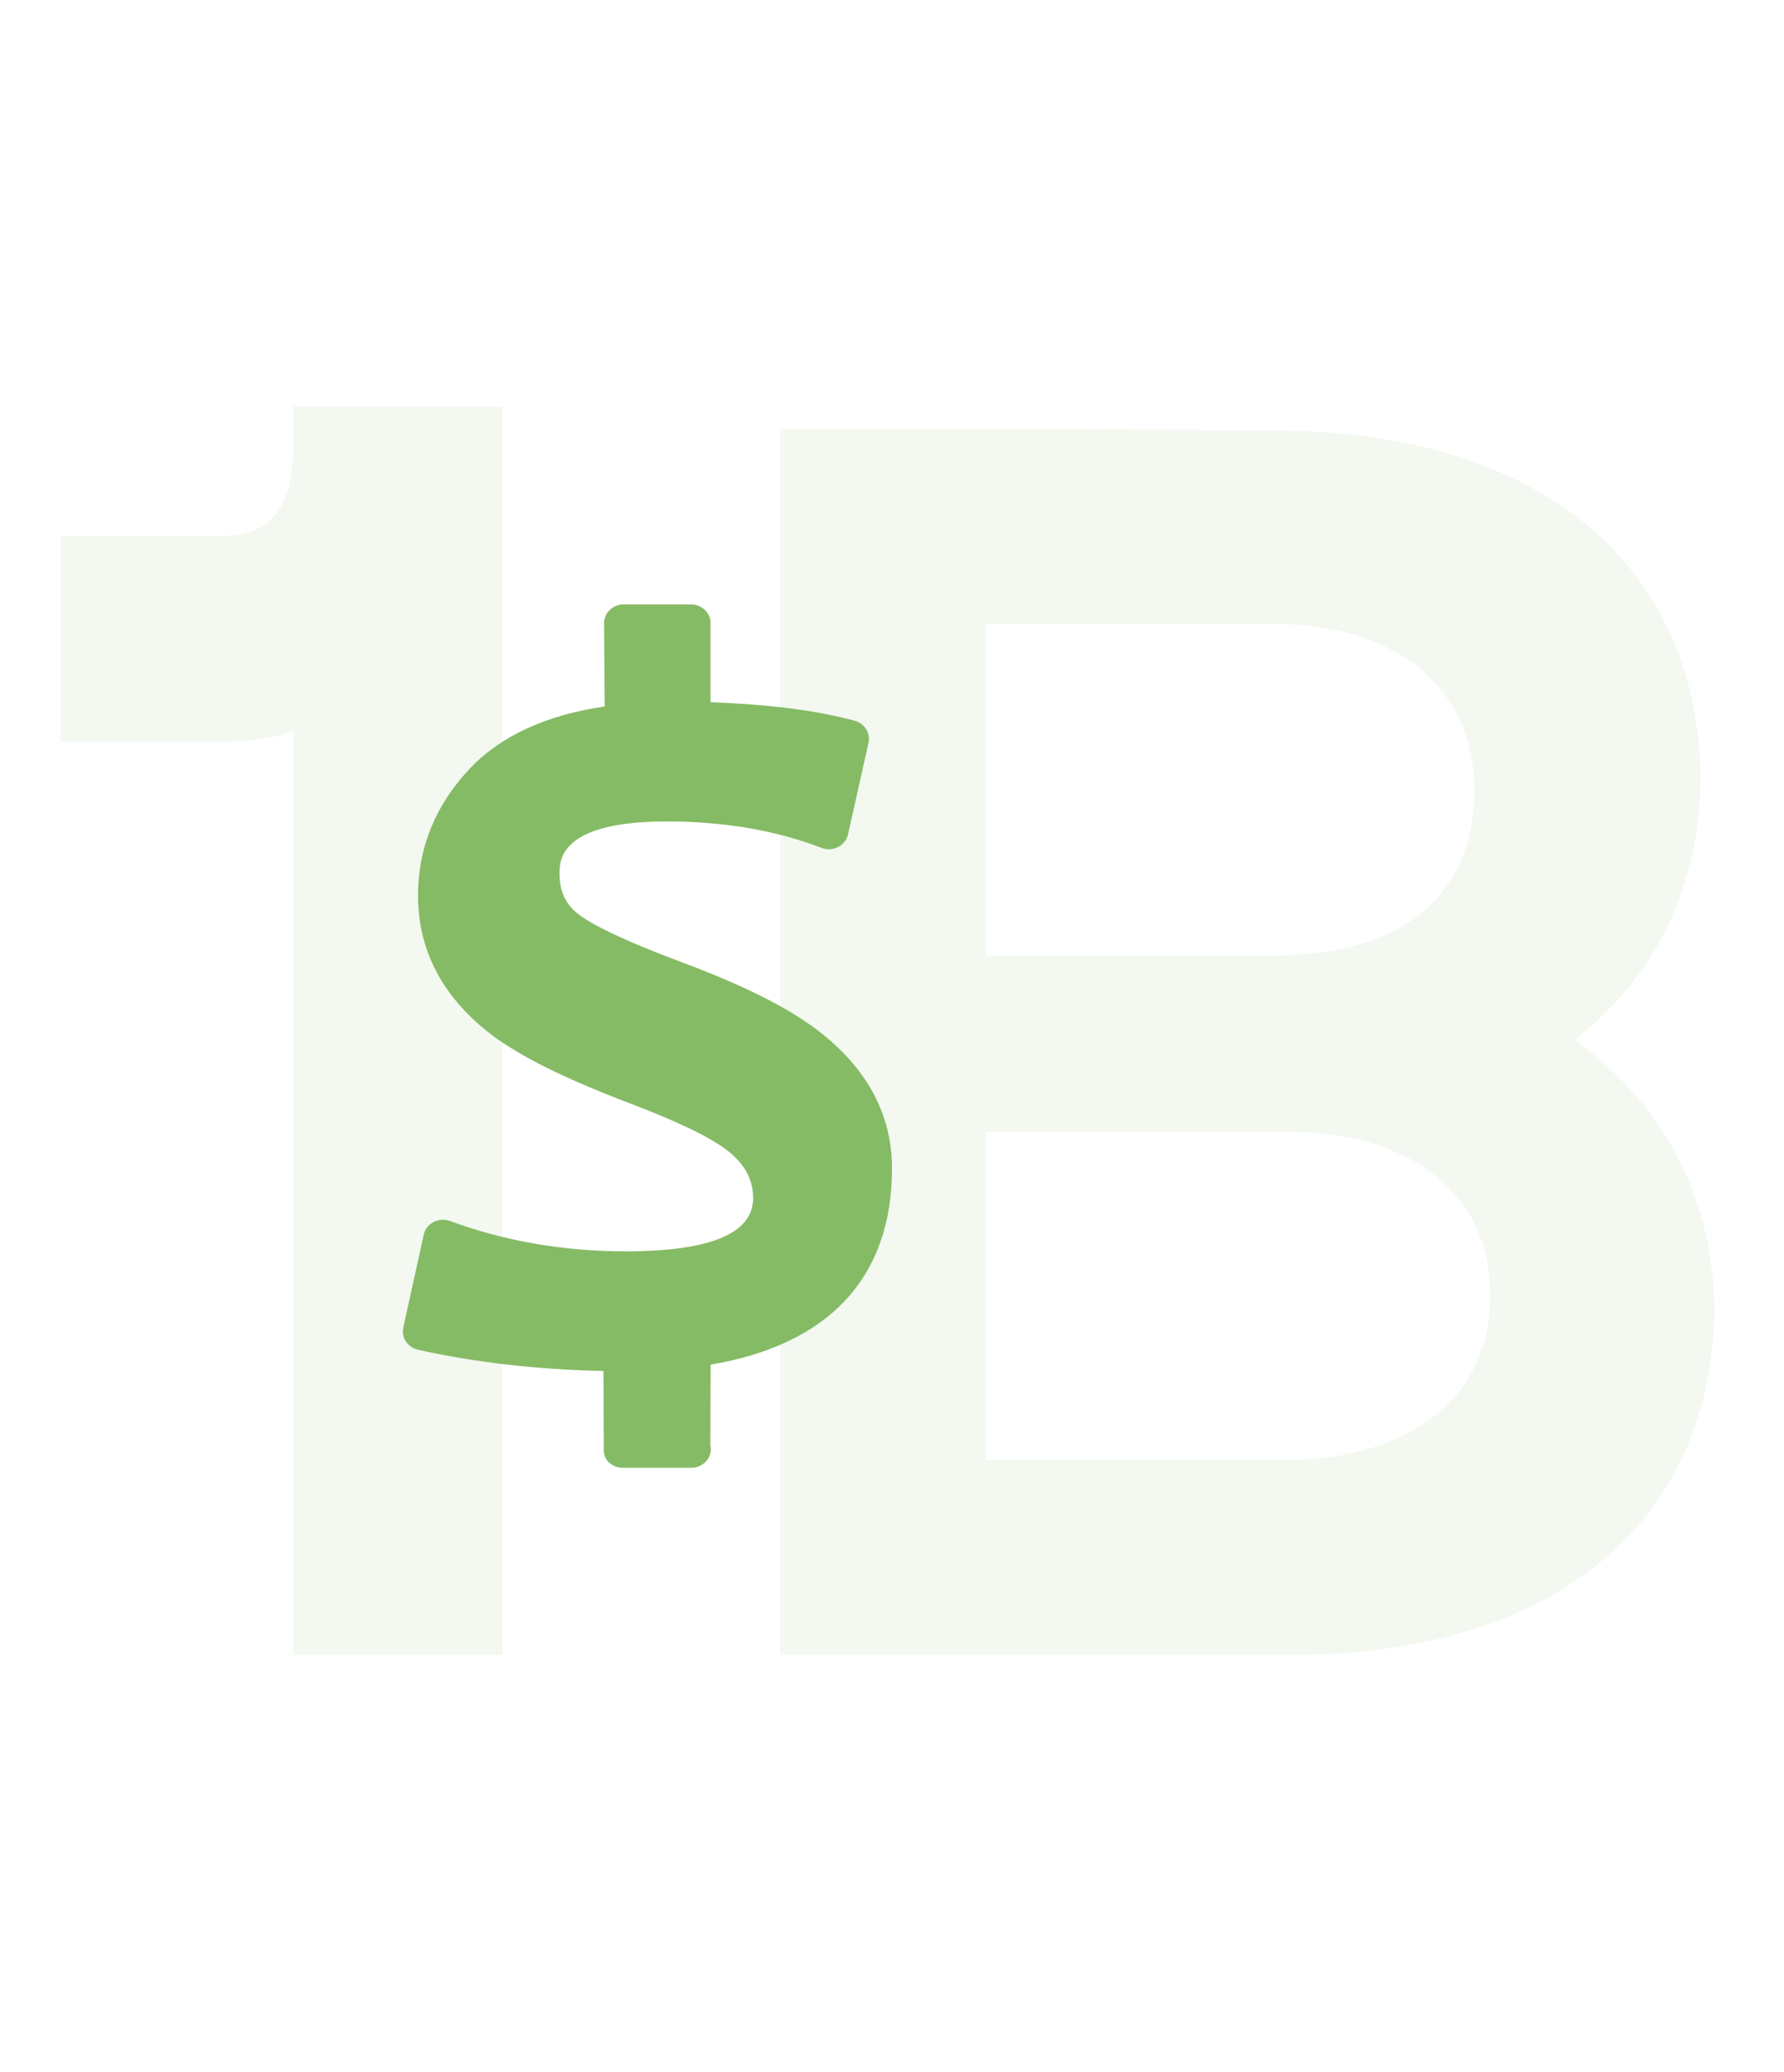
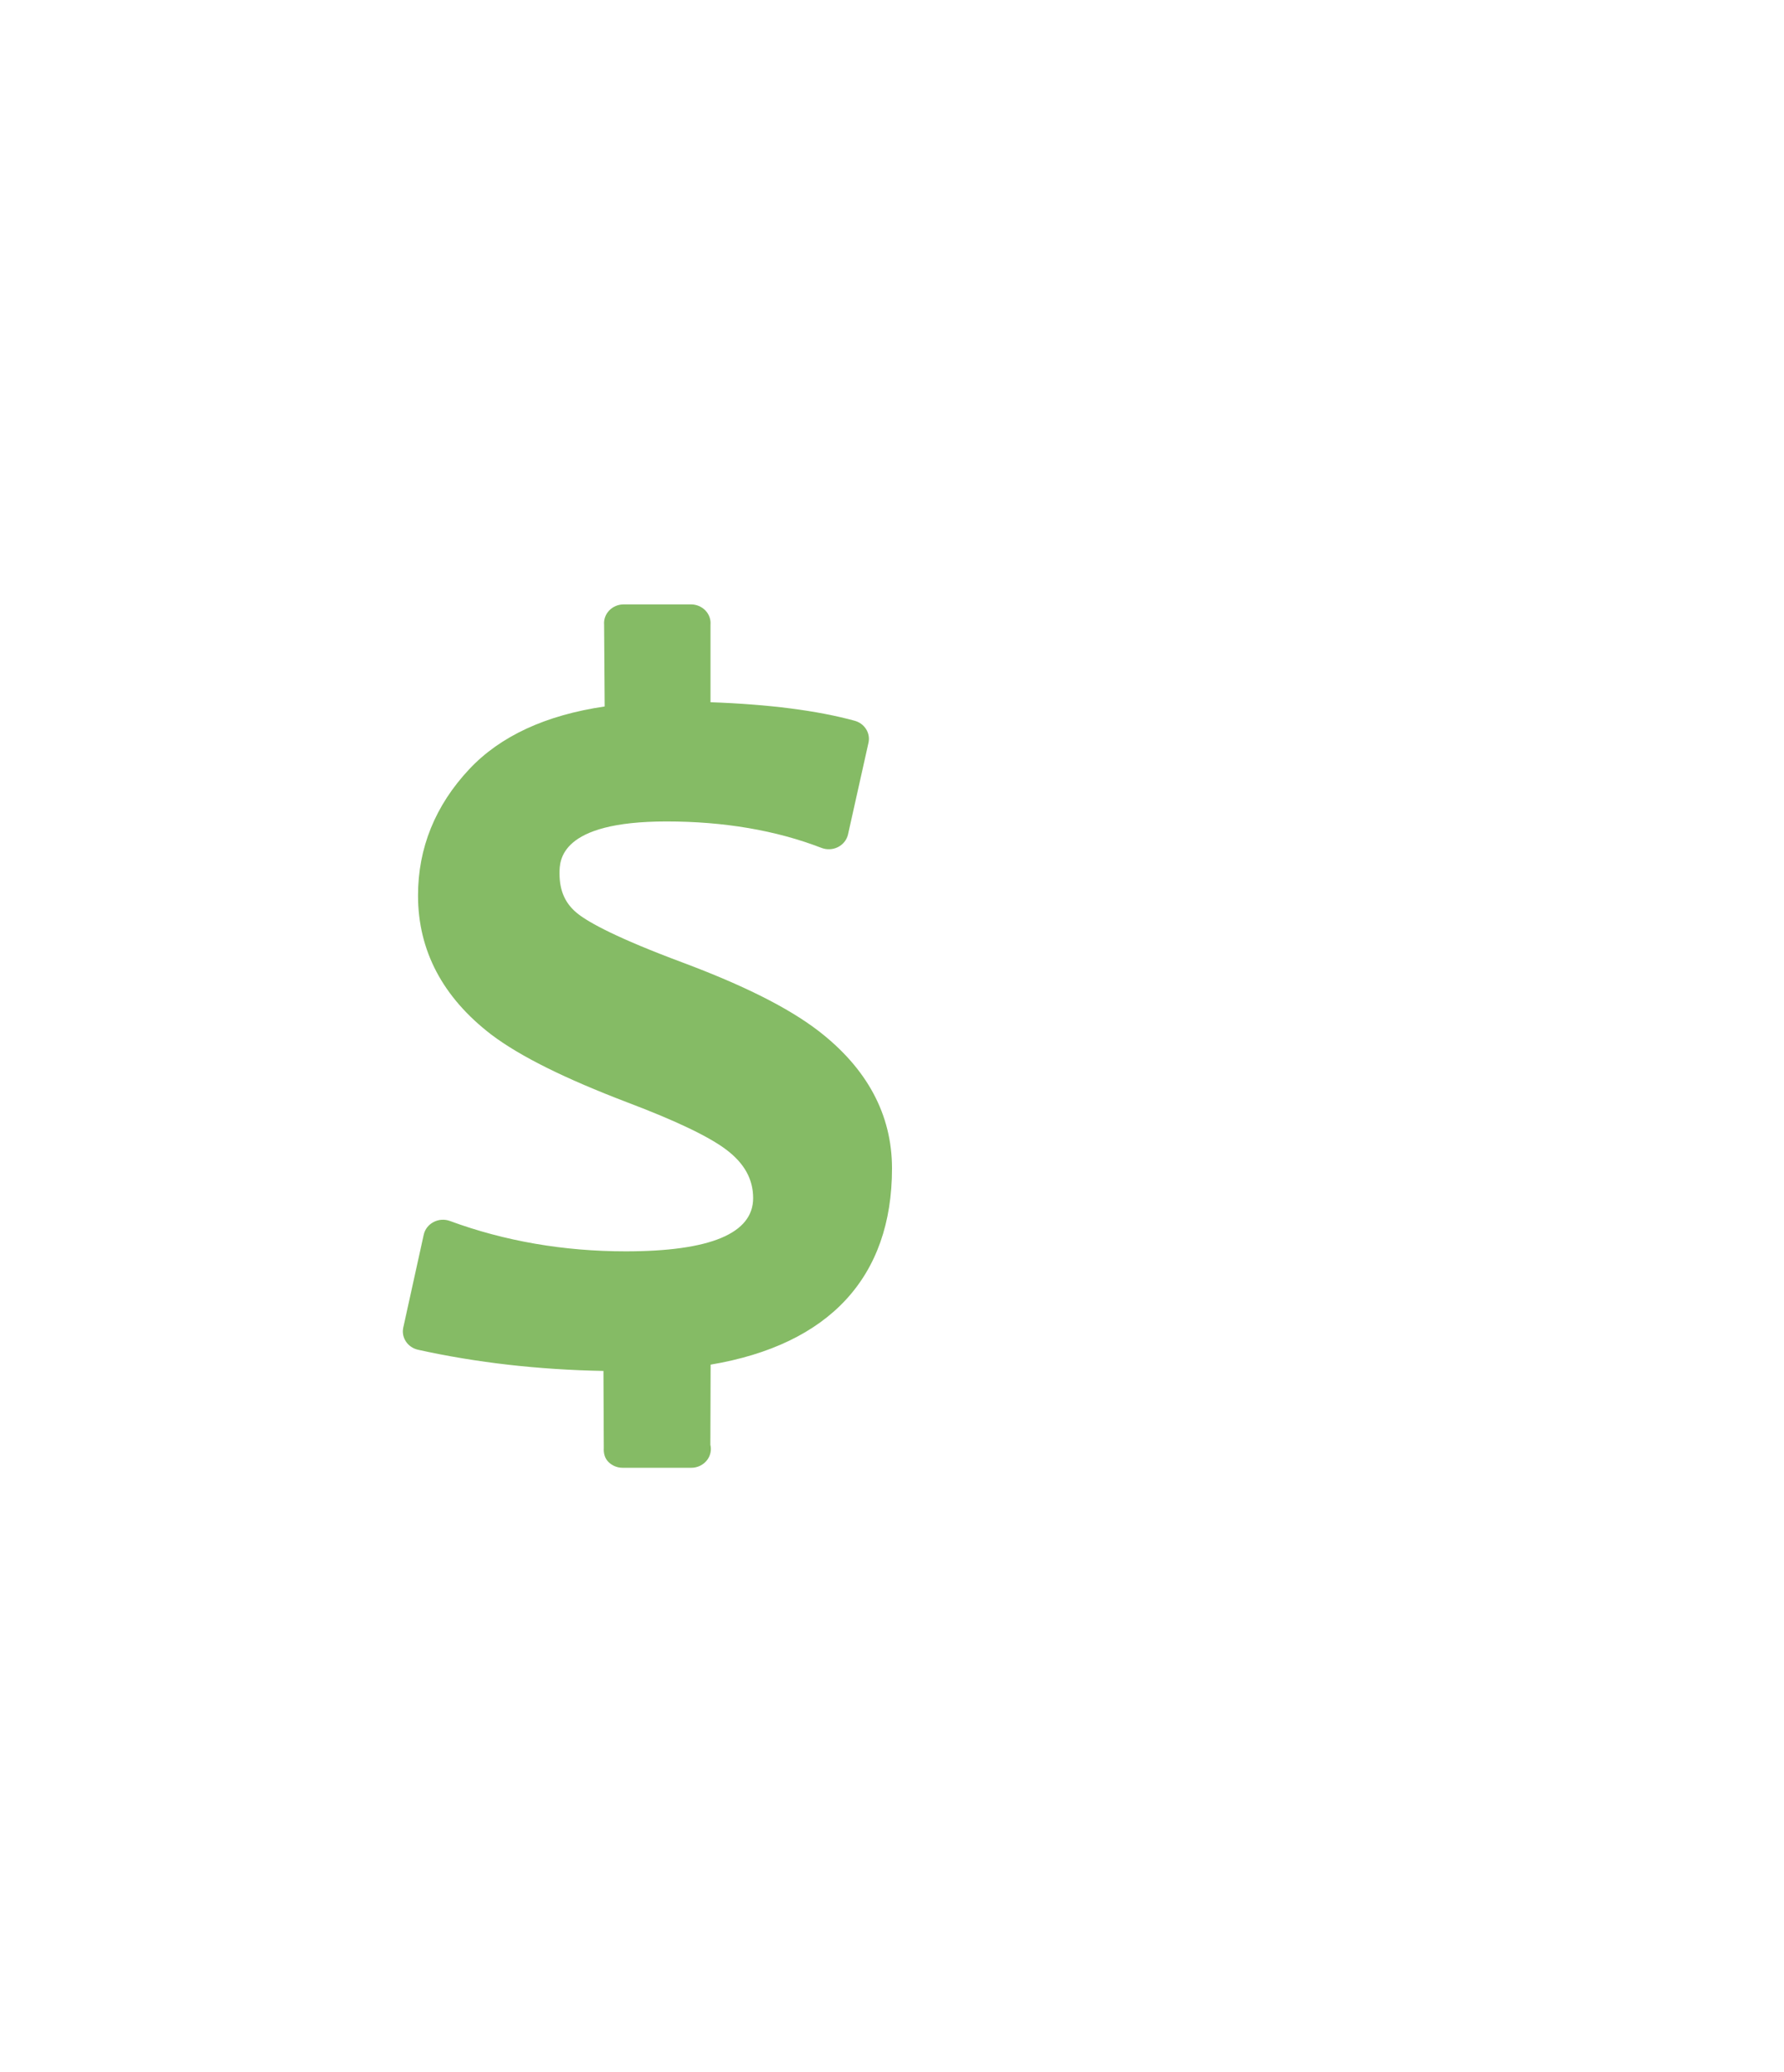
<svg xmlns="http://www.w3.org/2000/svg" fill="none" height="144" viewBox="0 0 124 144" width="124">
  <g fill="#85bb65">
-     <path d="m20.4 28.24v2.64c0 5.16-2.16 6.36-5.04 6.36h-11.16v14.28h11.76c1.56 0 3.12-.24 4.44-.72v64.2h14.52v-86.76zm98.757 62.64c-.12-8.04-3.84-14.4-9.72-18.6 5.4-4.2 8.64-10.32 8.76-18v-.12c-.12-15-11.28-24.24-29.64-24.24-3.24 0-13.44-.12-20.04-.12h-14.28v85.2h14.28 21.96c17.76-.24 28.56-9.36 28.68-24.12zm-30.72-47.52c9.36 0 13.8 5.04 14.04 10.92.24 6.72-3.6 12.12-14.04 12.12h-19.92v-23.04zm1.32 58.08h-21.24v-22.8h20.88c8.88 0 14.64 4.56 14.16 12.24-.48 7.56-7.44 10.56-13.8 10.56z" opacity=".1" />
    <path d="m56.855 71.614c-2.082-1.589-5.153-3.132-9.389-4.718-4.614-1.718-6.491-2.774-7.255-3.359-.901-.69-1.321-1.594-1.321-2.842 0-.893 0-3.61 7.438-3.61 3.992 0 7.616.618 10.77 1.837.374.145.795.124 1.151-.058.355-.181.61-.503.695-.881l1.421-6.366c.15-.672-.269-1.341-.961-1.53-2.603-.712-5.968-1.144-10.019-1.287v-5.387c.032-.364-.099-.723-.356-.991-.26-.268-.623-.421-1.002-.421h-4.677c-.381 0-.745.153-1.004.421-.259.268-.388.629-.356.992l.039 5.681c-4.099.599-7.261 2.063-9.415 4.36-2.361 2.52-3.559 5.473-3.559 8.776 0 3.826 1.715 7.08 5.106 9.676 1.986 1.497 5.082 3.038 9.468 4.711 3.342 1.264 5.649 2.366 6.855 3.279 1.254.948 1.864 2.049 1.864 3.364 0 2.453-2.98 3.698-8.859 3.698-4.306 0-8.414-.709-12.211-2.108-.373-.138-.791-.112-1.142.072-.351.183-.602.504-.684.878l-1.422 6.454c-.153.697.305 1.384 1.03 1.544 4.046.895 8.373 1.388 12.884 1.471l.024 5.345c-.021.36.057.712.315.974.258.263.618.411.994.411h4.752.016c.755 0 1.365-.585 1.365-1.307 0-.1-.012-.199-.035-.292l.018-5.568c8.255-1.392 12.607-6.087 12.607-13.634.002-3.739-1.73-6.962-5.145-9.585z" />
  </g>
</svg>